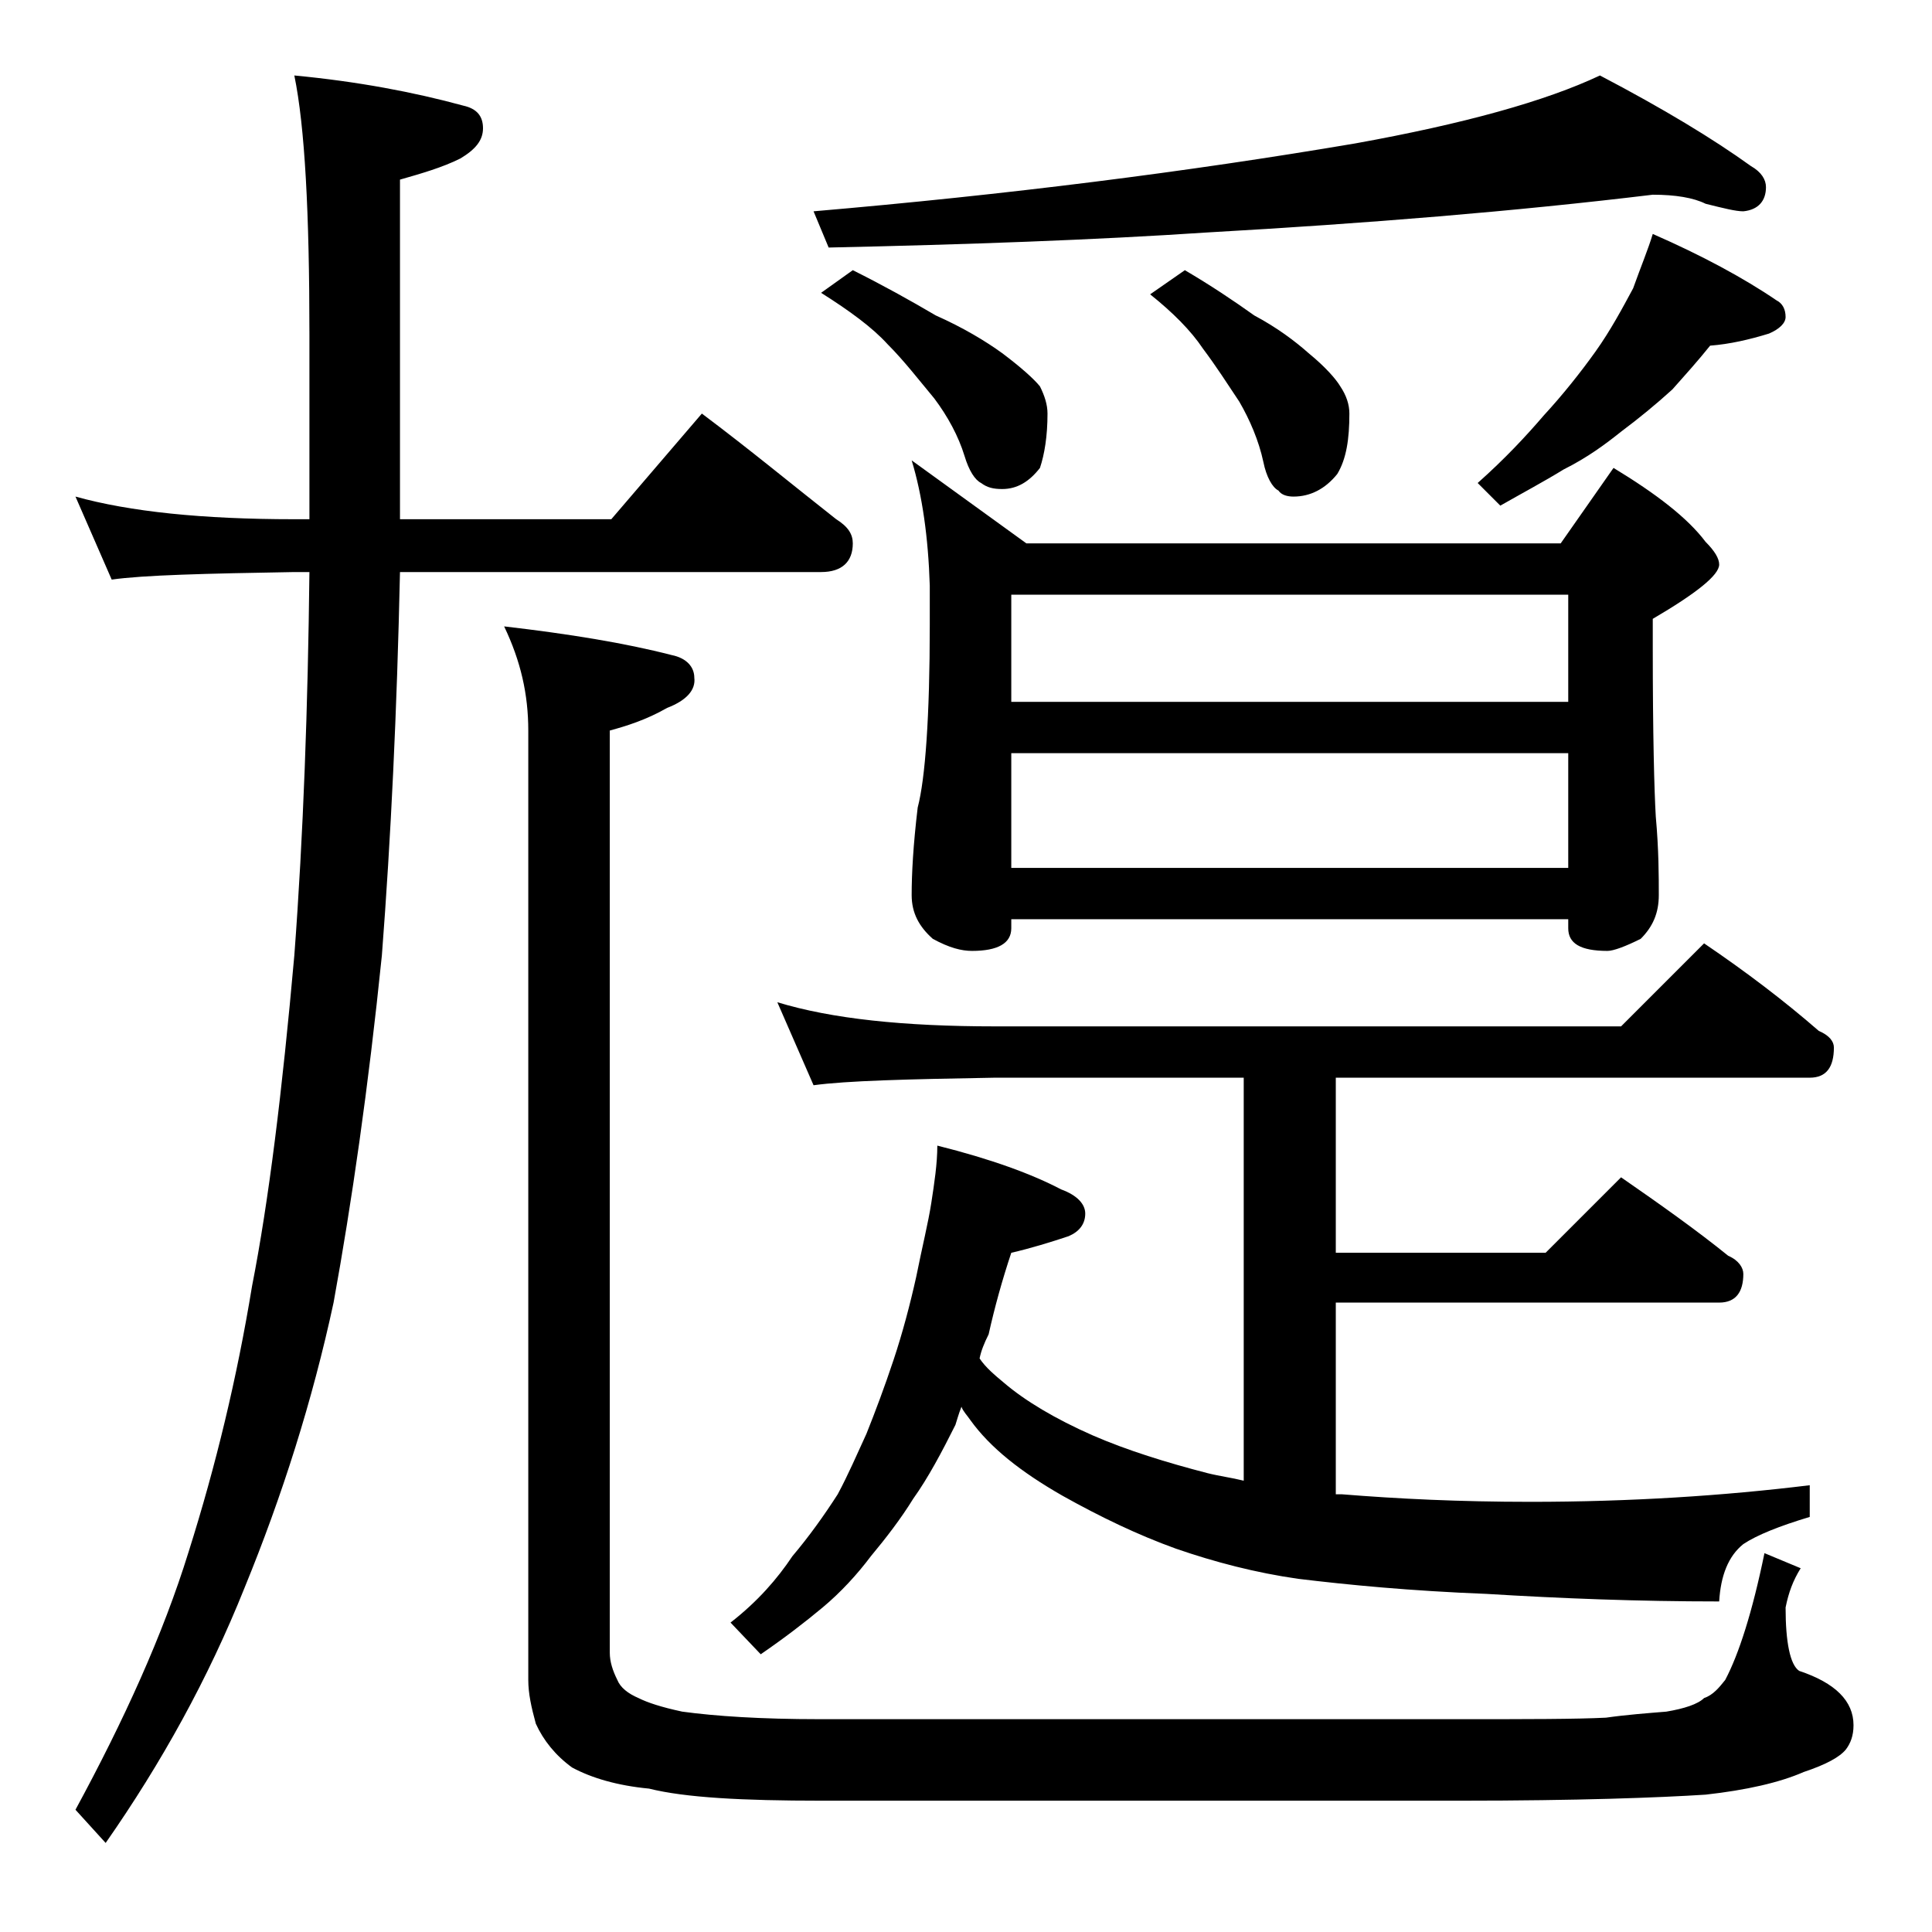
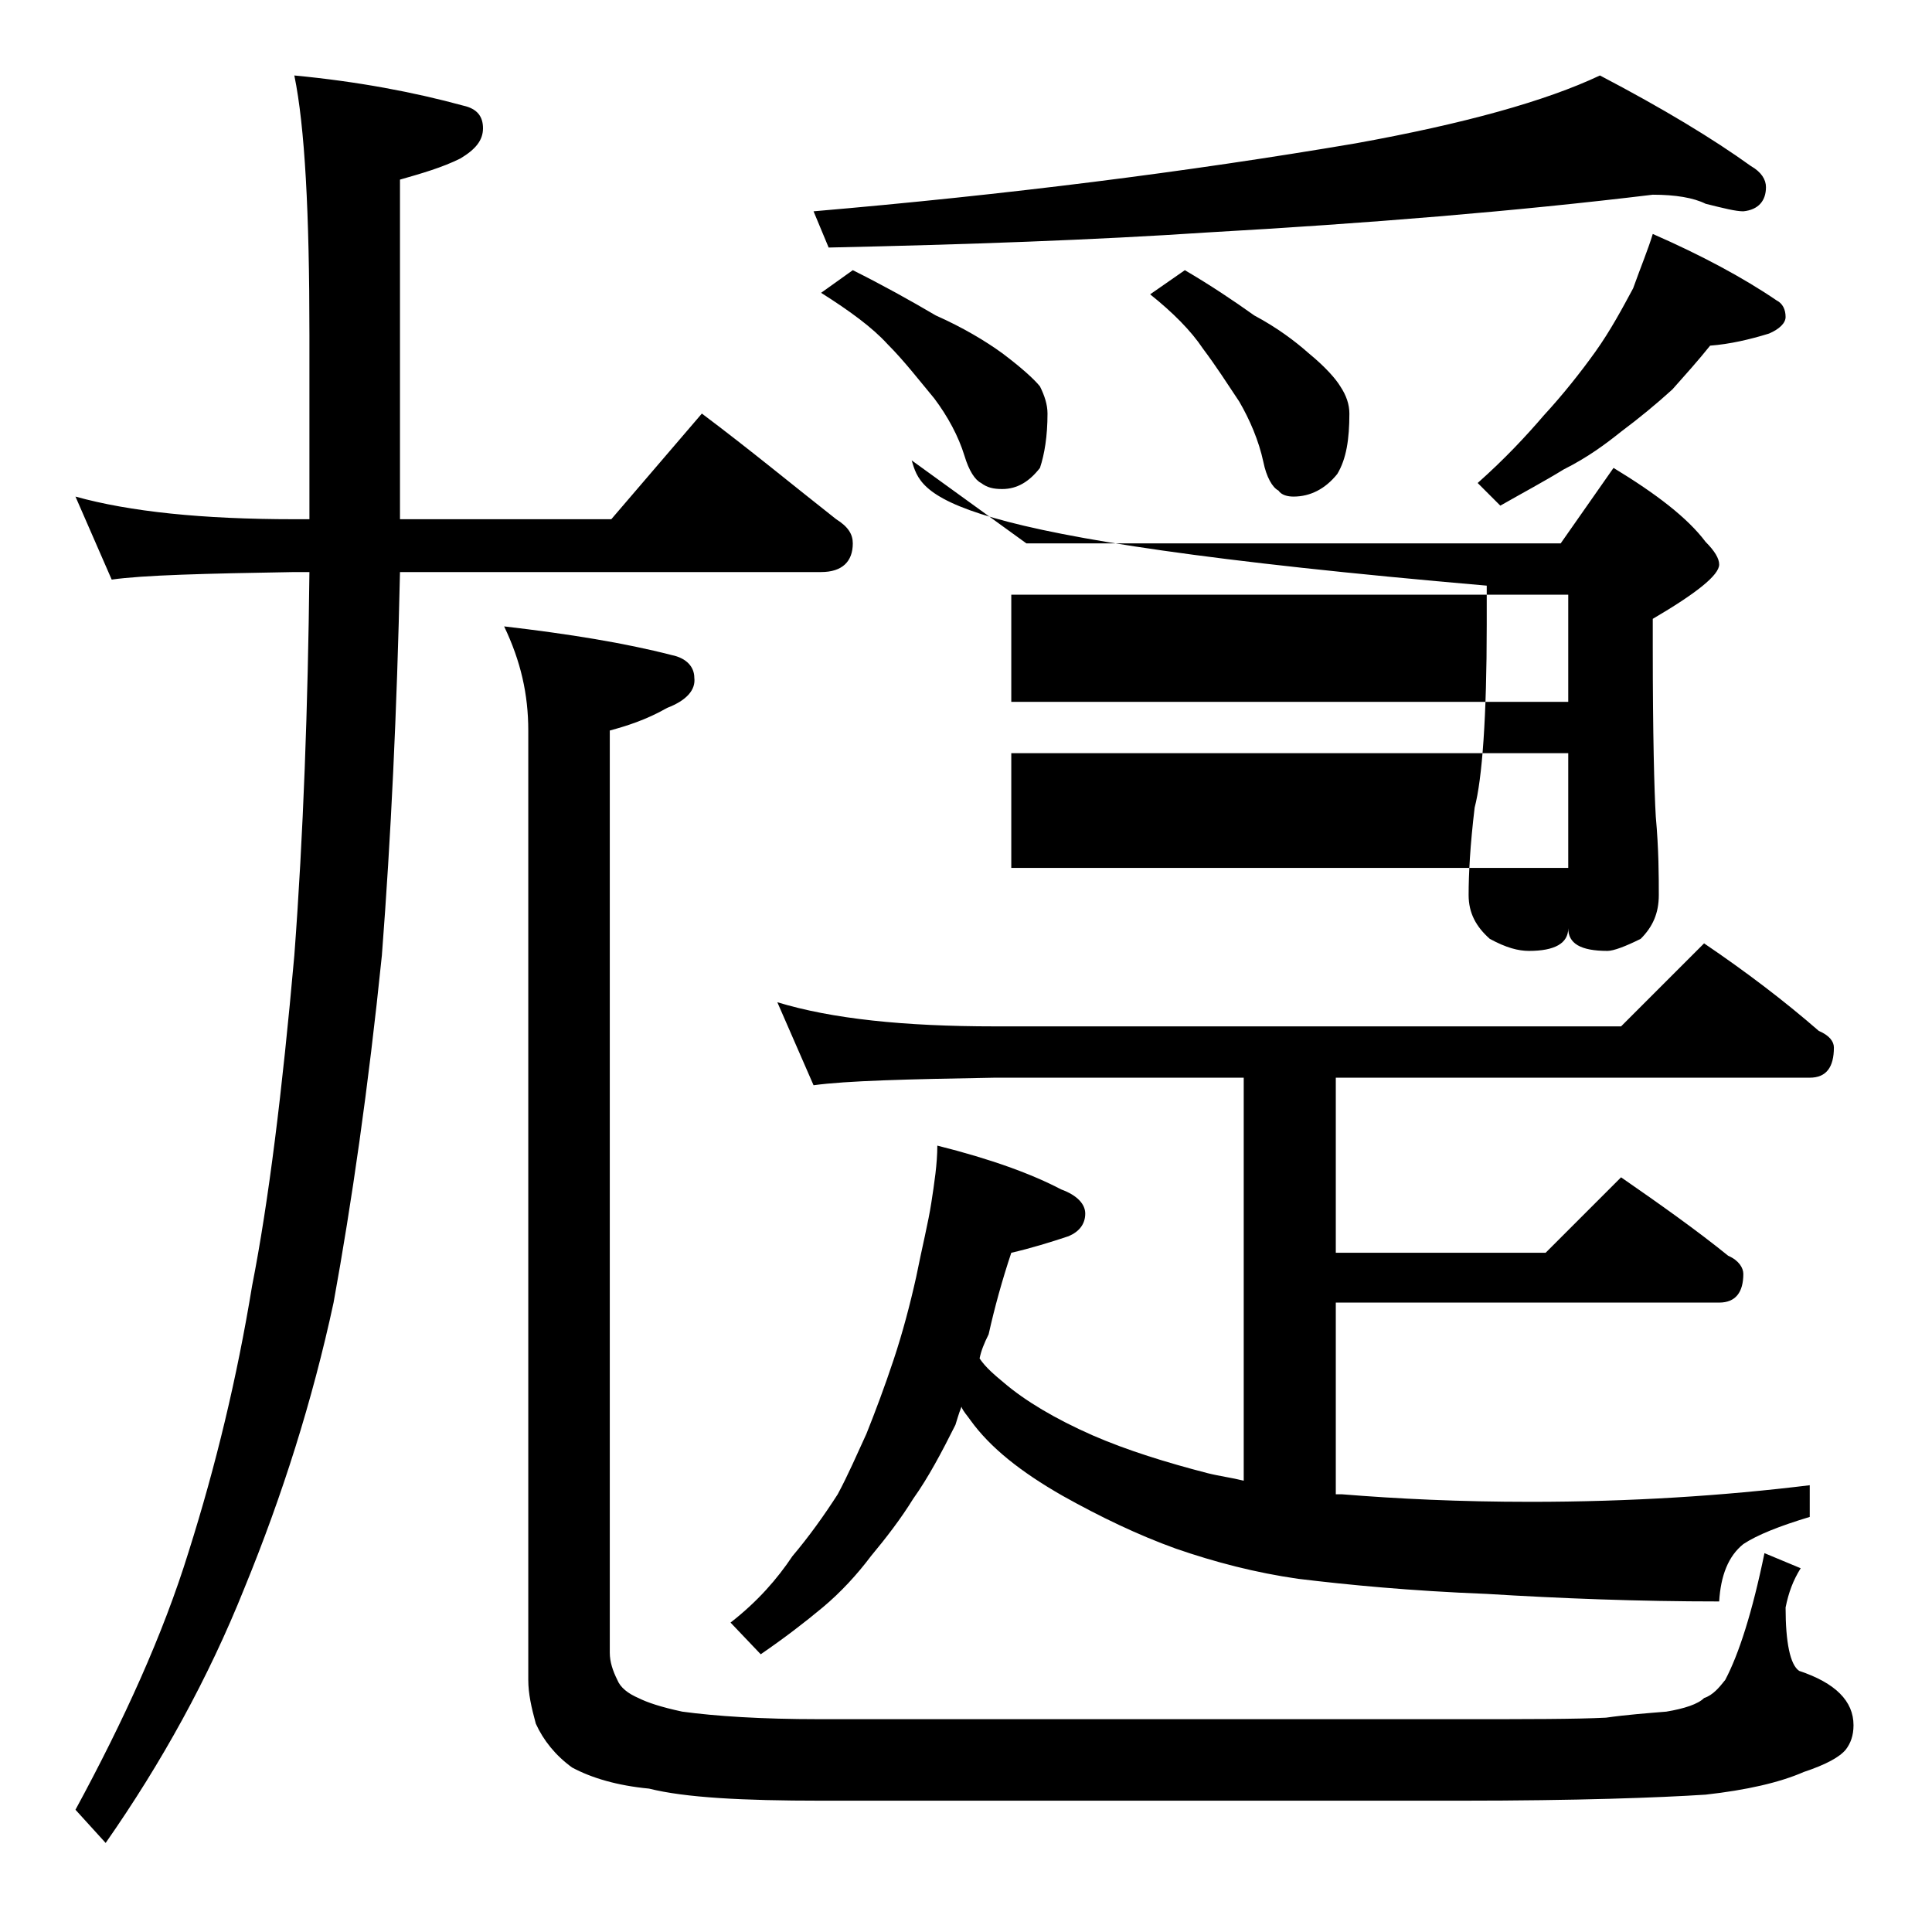
<svg xmlns="http://www.w3.org/2000/svg" version="1.1" id="Layer_1" x="0px" y="0px" viewBox="0 0 128 128" enable-background="new 0 0 128 128" xml:space="preserve">
-   <path d="M5,32.9c3.6,1,8.4,1.5,14.5,1.5h1V22.2c0-8.1-0.3-13.8-1-17.2c4.2,0.4,7.9,1.1,11.2,2C31.6,7.2,32,7.7,32,8.5  c0,0.8-0.5,1.4-1.5,2c-1.2,0.6-2.6,1-4,1.4v22.5h14l6-7c3.2,2.4,6.1,4.8,8.9,7c0.8,0.5,1.1,1,1.1,1.6c0,1.2-0.7,1.9-2.1,1.9H26.5  c-0.2,9.2-0.6,17.6-1.2,25.4c-0.9,8.8-2,16.4-3.2,23c-1.4,6.5-3.4,12.8-5.9,18.9c-2.4,6-5.5,11.6-9.2,16.9L5,119.9  c3.2-5.9,5.8-11.6,7.5-17.1c1.8-5.7,3.2-11.5,4.2-17.6c1.1-5.6,2-12.9,2.8-21.9c0.6-8,0.9-16.5,1-25.4h-1c-5.9,0.1-10,0.2-12.1,0.5  L5,32.9z M33.4,41.5c4.3,0.5,8,1.1,11.1,1.9c1,0.2,1.5,0.8,1.5,1.5c0.1,0.8-0.5,1.5-1.8,2c-1.4,0.8-2.7,1.2-3.8,1.5v61.1  c0,0.6,0.2,1.2,0.5,1.8c0.2,0.5,0.7,0.9,1.4,1.2c0.6,0.3,1.5,0.6,2.9,0.9c2.2,0.3,5.2,0.5,9.1,0.5h42.5c4.4,0,7.6,0,9.6-0.1  c1.4-0.2,2.8-0.3,4-0.4c1.2-0.2,2.1-0.5,2.5-0.9c0.6-0.2,1-0.7,1.4-1.2c0.9-1.7,1.8-4.5,2.6-8.4l2.4,1c-0.5,0.8-0.8,1.6-1,2.6  c0,2.3,0.3,3.8,0.9,4.2c2.4,0.8,3.6,2,3.6,3.6c0,0.7-0.2,1.2-0.5,1.6c-0.4,0.5-1.3,1-2.8,1.5c-1.6,0.7-3.8,1.2-6.5,1.5  c-3.1,0.2-8.5,0.4-16.2,0.4H54.4c-5.2,0-9-0.2-11.4-0.8c-2.1-0.2-3.8-0.7-5.1-1.4c-1.1-0.8-1.9-1.8-2.4-2.9c-0.3-1.1-0.5-2-0.5-2.9  V48.4C35,46,34.5,43.8,33.4,41.5z M51.5,66.4c3.6,1.1,8.4,1.6,14.4,1.6h41.5l5.5-5.5c2.8,1.9,5.3,3.8,7.6,5.8c0.7,0.3,1,0.7,1,1.1  c0,1.3-0.5,2-1.6,2H88.5V83h13.9l5-5c2.6,1.8,5,3.5,7.1,5.2c0.7,0.3,1,0.8,1,1.2c0,1.2-0.5,1.9-1.6,1.9H88.5V99h0.4  c3.7,0.3,7.8,0.5,12.5,0.5c6.6,0,12.8-0.4,18.5-1.1v2.1c-2,0.6-3.5,1.2-4.4,1.8c-1,0.8-1.5,2.1-1.6,3.8c-5.4,0-10.5-0.2-15.4-0.5  c-5.1-0.2-9.2-0.6-12.5-1c-2.8-0.4-5.5-1.1-8.1-2c-2.5-0.9-5-2.1-7.5-3.5c-2.8-1.6-4.8-3.2-6.1-5c-0.2-0.3-0.5-0.6-0.6-0.9  c-0.2,0.5-0.3,0.9-0.4,1.2c-0.9,1.8-1.8,3.5-2.8,4.9c-0.8,1.3-1.8,2.6-2.8,3.8c-0.9,1.2-2,2.4-3.2,3.4c-1.2,1-2.5,2-4.1,3.1l-2-2.1  c1.8-1.4,3.1-2.9,4.1-4.4c1.1-1.3,2.1-2.7,3-4.1c0.7-1.3,1.3-2.7,1.9-4c0.6-1.5,1.2-3.1,1.8-4.9c0.6-1.8,1.1-3.7,1.5-5.5  c0.4-2,0.8-3.6,1-4.9c0.2-1.3,0.4-2.6,0.4-3.8c3.6,0.9,6.3,1.9,8.2,2.9c1.1,0.4,1.6,1,1.6,1.6c0,0.7-0.4,1.2-1.1,1.5  c-1.2,0.4-2.5,0.8-3.8,1.1c-0.6,1.8-1.1,3.6-1.5,5.4C65.2,89,65,89.5,64.9,90c0.4,0.6,1,1.1,1.6,1.6c1.4,1.2,3.4,2.4,5.9,3.5  c2.3,1,4.9,1.8,7.6,2.5c0.8,0.2,1.6,0.3,2.4,0.5V71.4H65.9c-5.8,0.1-9.8,0.2-12,0.5L51.5,66.4z M109.5,12.9  c-9.1,1.1-18.9,1.9-29.5,2.5c-7.5,0.5-15.9,0.8-25.1,1l-1-2.4c12.8-1.1,24.7-2.6,35.9-4.5C97,8.2,102.4,6.7,106,5  c4.2,2.2,7.5,4.2,10,6c0.7,0.4,1,0.9,1,1.4c0,0.9-0.5,1.5-1.5,1.6c-0.5,0-1.3-0.2-2.5-0.5C112.2,13.1,111,12.9,109.5,12.9z   M56.5,17.9c2,1,3.8,2,5.5,3c1.8,0.8,3.3,1.7,4.4,2.5c1.2,0.9,2.1,1.7,2.5,2.2c0.3,0.6,0.5,1.2,0.5,1.8c0,1.5-0.2,2.7-0.5,3.6  c-0.7,0.9-1.5,1.4-2.5,1.4c-0.6,0-1-0.1-1.4-0.4c-0.4-0.2-0.8-0.8-1.1-1.8c-0.4-1.3-1.1-2.6-2-3.8c-1-1.2-2-2.5-3.1-3.6  c-1-1.1-2.5-2.2-4.4-3.4L56.5,17.9z M60.4,30.5L68,36h35.4l3.5-5c2.8,1.7,4.9,3.3,6.1,4.9c0.6,0.6,0.9,1.1,0.9,1.5  c0,0.7-1.5,1.9-4.4,3.6v1.9c0,5.8,0.1,9.5,0.2,11.2c0.2,2.2,0.2,4,0.2,5.2c0,1.2-0.4,2.1-1.2,2.9c-1,0.5-1.8,0.8-2.2,0.8  c-1.8,0-2.6-0.5-2.6-1.5v-0.6H67v0.6c0,1-0.9,1.5-2.6,1.5c-0.7,0-1.5-0.2-2.6-0.8c-0.9-0.8-1.4-1.7-1.4-2.9c0-1.4,0.1-3.3,0.4-5.8  c0.5-1.9,0.8-6,0.8-12.1v-2.6C61.5,35.6,61.1,32.8,60.4,30.5z M67,46.5h36.9v-7.1H67V46.5z M67,57.5h36.9v-7.6H67V57.5z M78.5,17.9  c1.7,1,3.2,2,4.6,3c1.5,0.8,2.7,1.7,3.6,2.5c1.1,0.9,1.8,1.7,2.1,2.2c0.4,0.6,0.6,1.2,0.6,1.8c0,1.7-0.2,3-0.8,4  c-0.8,1-1.8,1.5-2.9,1.5c-0.4,0-0.8-0.1-1-0.4c-0.4-0.2-0.8-0.9-1-1.9c-0.3-1.4-0.9-2.8-1.6-4c-0.8-1.2-1.5-2.3-2.4-3.5  c-0.8-1.2-2-2.4-3.5-3.6L78.5,17.9z M109.5,15.5c3.2,1.4,6,2.9,8.2,4.4c0.4,0.2,0.6,0.6,0.6,1.1c0,0.4-0.4,0.8-1.1,1.1  c-1.3,0.4-2.6,0.7-3.9,0.8c-0.8,1-1.7,2-2.5,2.9c-1.1,1-2.2,1.9-3.4,2.8c-1,0.8-2.2,1.7-3.8,2.5c-1.3,0.8-2.8,1.6-4.2,2.4L97.9,32  c1.8-1.6,3.2-3.1,4.4-4.5c1.2-1.3,2.4-2.8,3.4-4.2s1.8-2.9,2.5-4.2C108.7,17.7,109.2,16.5,109.5,15.5z" />
+   <path d="M5,32.9c3.6,1,8.4,1.5,14.5,1.5h1V22.2c0-8.1-0.3-13.8-1-17.2c4.2,0.4,7.9,1.1,11.2,2C31.6,7.2,32,7.7,32,8.5  c0,0.8-0.5,1.4-1.5,2c-1.2,0.6-2.6,1-4,1.4v22.5h14l6-7c3.2,2.4,6.1,4.8,8.9,7c0.8,0.5,1.1,1,1.1,1.6c0,1.2-0.7,1.9-2.1,1.9H26.5  c-0.2,9.2-0.6,17.6-1.2,25.4c-0.9,8.8-2,16.4-3.2,23c-1.4,6.5-3.4,12.8-5.9,18.9c-2.4,6-5.5,11.6-9.2,16.9L5,119.9  c3.2-5.9,5.8-11.6,7.5-17.1c1.8-5.7,3.2-11.5,4.2-17.6c1.1-5.6,2-12.9,2.8-21.9c0.6-8,0.9-16.5,1-25.4h-1c-5.9,0.1-10,0.2-12.1,0.5  L5,32.9z M33.4,41.5c4.3,0.5,8,1.1,11.1,1.9c1,0.2,1.5,0.8,1.5,1.5c0.1,0.8-0.5,1.5-1.8,2c-1.4,0.8-2.7,1.2-3.8,1.5v61.1  c0,0.6,0.2,1.2,0.5,1.8c0.2,0.5,0.7,0.9,1.4,1.2c0.6,0.3,1.5,0.6,2.9,0.9c2.2,0.3,5.2,0.5,9.1,0.5h42.5c4.4,0,7.6,0,9.6-0.1  c1.4-0.2,2.8-0.3,4-0.4c1.2-0.2,2.1-0.5,2.5-0.9c0.6-0.2,1-0.7,1.4-1.2c0.9-1.7,1.8-4.5,2.6-8.4l2.4,1c-0.5,0.8-0.8,1.6-1,2.6  c0,2.3,0.3,3.8,0.9,4.2c2.4,0.8,3.6,2,3.6,3.6c0,0.7-0.2,1.2-0.5,1.6c-0.4,0.5-1.3,1-2.8,1.5c-1.6,0.7-3.8,1.2-6.5,1.5  c-3.1,0.2-8.5,0.4-16.2,0.4H54.4c-5.2,0-9-0.2-11.4-0.8c-2.1-0.2-3.8-0.7-5.1-1.4c-1.1-0.8-1.9-1.8-2.4-2.9c-0.3-1.1-0.5-2-0.5-2.9  V48.4C35,46,34.5,43.8,33.4,41.5z M51.5,66.4c3.6,1.1,8.4,1.6,14.4,1.6h41.5l5.5-5.5c2.8,1.9,5.3,3.8,7.6,5.8c0.7,0.3,1,0.7,1,1.1  c0,1.3-0.5,2-1.6,2H88.5V83h13.9l5-5c2.6,1.8,5,3.5,7.1,5.2c0.7,0.3,1,0.8,1,1.2c0,1.2-0.5,1.9-1.6,1.9H88.5V99h0.4  c3.7,0.3,7.8,0.5,12.5,0.5c6.6,0,12.8-0.4,18.5-1.1v2.1c-2,0.6-3.5,1.2-4.4,1.8c-1,0.8-1.5,2.1-1.6,3.8c-5.4,0-10.5-0.2-15.4-0.5  c-5.1-0.2-9.2-0.6-12.5-1c-2.8-0.4-5.5-1.1-8.1-2c-2.5-0.9-5-2.1-7.5-3.5c-2.8-1.6-4.8-3.2-6.1-5c-0.2-0.3-0.5-0.6-0.6-0.9  c-0.2,0.5-0.3,0.9-0.4,1.2c-0.9,1.8-1.8,3.5-2.8,4.9c-0.8,1.3-1.8,2.6-2.8,3.8c-0.9,1.2-2,2.4-3.2,3.4c-1.2,1-2.5,2-4.1,3.1l-2-2.1  c1.8-1.4,3.1-2.9,4.1-4.4c1.1-1.3,2.1-2.7,3-4.1c0.7-1.3,1.3-2.7,1.9-4c0.6-1.5,1.2-3.1,1.8-4.9c0.6-1.8,1.1-3.7,1.5-5.5  c0.4-2,0.8-3.6,1-4.9c0.2-1.3,0.4-2.6,0.4-3.8c3.6,0.9,6.3,1.9,8.2,2.9c1.1,0.4,1.6,1,1.6,1.6c0,0.7-0.4,1.2-1.1,1.5  c-1.2,0.4-2.5,0.8-3.8,1.1c-0.6,1.8-1.1,3.6-1.5,5.4C65.2,89,65,89.5,64.9,90c0.4,0.6,1,1.1,1.6,1.6c1.4,1.2,3.4,2.4,5.9,3.5  c2.3,1,4.9,1.8,7.6,2.5c0.8,0.2,1.6,0.3,2.4,0.5V71.4H65.9c-5.8,0.1-9.8,0.2-12,0.5L51.5,66.4z M109.5,12.9  c-9.1,1.1-18.9,1.9-29.5,2.5c-7.5,0.5-15.9,0.8-25.1,1l-1-2.4c12.8-1.1,24.7-2.6,35.9-4.5C97,8.2,102.4,6.7,106,5  c4.2,2.2,7.5,4.2,10,6c0.7,0.4,1,0.9,1,1.4c0,0.9-0.5,1.5-1.5,1.6c-0.5,0-1.3-0.2-2.5-0.5C112.2,13.1,111,12.9,109.5,12.9z   M56.5,17.9c2,1,3.8,2,5.5,3c1.8,0.8,3.3,1.7,4.4,2.5c1.2,0.9,2.1,1.7,2.5,2.2c0.3,0.6,0.5,1.2,0.5,1.8c0,1.5-0.2,2.7-0.5,3.6  c-0.7,0.9-1.5,1.4-2.5,1.4c-0.6,0-1-0.1-1.4-0.4c-0.4-0.2-0.8-0.8-1.1-1.8c-0.4-1.3-1.1-2.6-2-3.8c-1-1.2-2-2.5-3.1-3.6  c-1-1.1-2.5-2.2-4.4-3.4L56.5,17.9z M60.4,30.5L68,36h35.4l3.5-5c2.8,1.7,4.9,3.3,6.1,4.9c0.6,0.6,0.9,1.1,0.9,1.5  c0,0.7-1.5,1.9-4.4,3.6v1.9c0,5.8,0.1,9.5,0.2,11.2c0.2,2.2,0.2,4,0.2,5.2c0,1.2-0.4,2.1-1.2,2.9c-1,0.5-1.8,0.8-2.2,0.8  c-1.8,0-2.6-0.5-2.6-1.5v-0.6v0.6c0,1-0.9,1.5-2.6,1.5c-0.7,0-1.5-0.2-2.6-0.8c-0.9-0.8-1.4-1.7-1.4-2.9c0-1.4,0.1-3.3,0.4-5.8  c0.5-1.9,0.8-6,0.8-12.1v-2.6C61.5,35.6,61.1,32.8,60.4,30.5z M67,46.5h36.9v-7.1H67V46.5z M67,57.5h36.9v-7.6H67V57.5z M78.5,17.9  c1.7,1,3.2,2,4.6,3c1.5,0.8,2.7,1.7,3.6,2.5c1.1,0.9,1.8,1.7,2.1,2.2c0.4,0.6,0.6,1.2,0.6,1.8c0,1.7-0.2,3-0.8,4  c-0.8,1-1.8,1.5-2.9,1.5c-0.4,0-0.8-0.1-1-0.4c-0.4-0.2-0.8-0.9-1-1.9c-0.3-1.4-0.9-2.8-1.6-4c-0.8-1.2-1.5-2.3-2.4-3.5  c-0.8-1.2-2-2.4-3.5-3.6L78.5,17.9z M109.5,15.5c3.2,1.4,6,2.9,8.2,4.4c0.4,0.2,0.6,0.6,0.6,1.1c0,0.4-0.4,0.8-1.1,1.1  c-1.3,0.4-2.6,0.7-3.9,0.8c-0.8,1-1.7,2-2.5,2.9c-1.1,1-2.2,1.9-3.4,2.8c-1,0.8-2.2,1.7-3.8,2.5c-1.3,0.8-2.8,1.6-4.2,2.4L97.9,32  c1.8-1.6,3.2-3.1,4.4-4.5c1.2-1.3,2.4-2.8,3.4-4.2s1.8-2.9,2.5-4.2C108.7,17.7,109.2,16.5,109.5,15.5z" />
</svg>